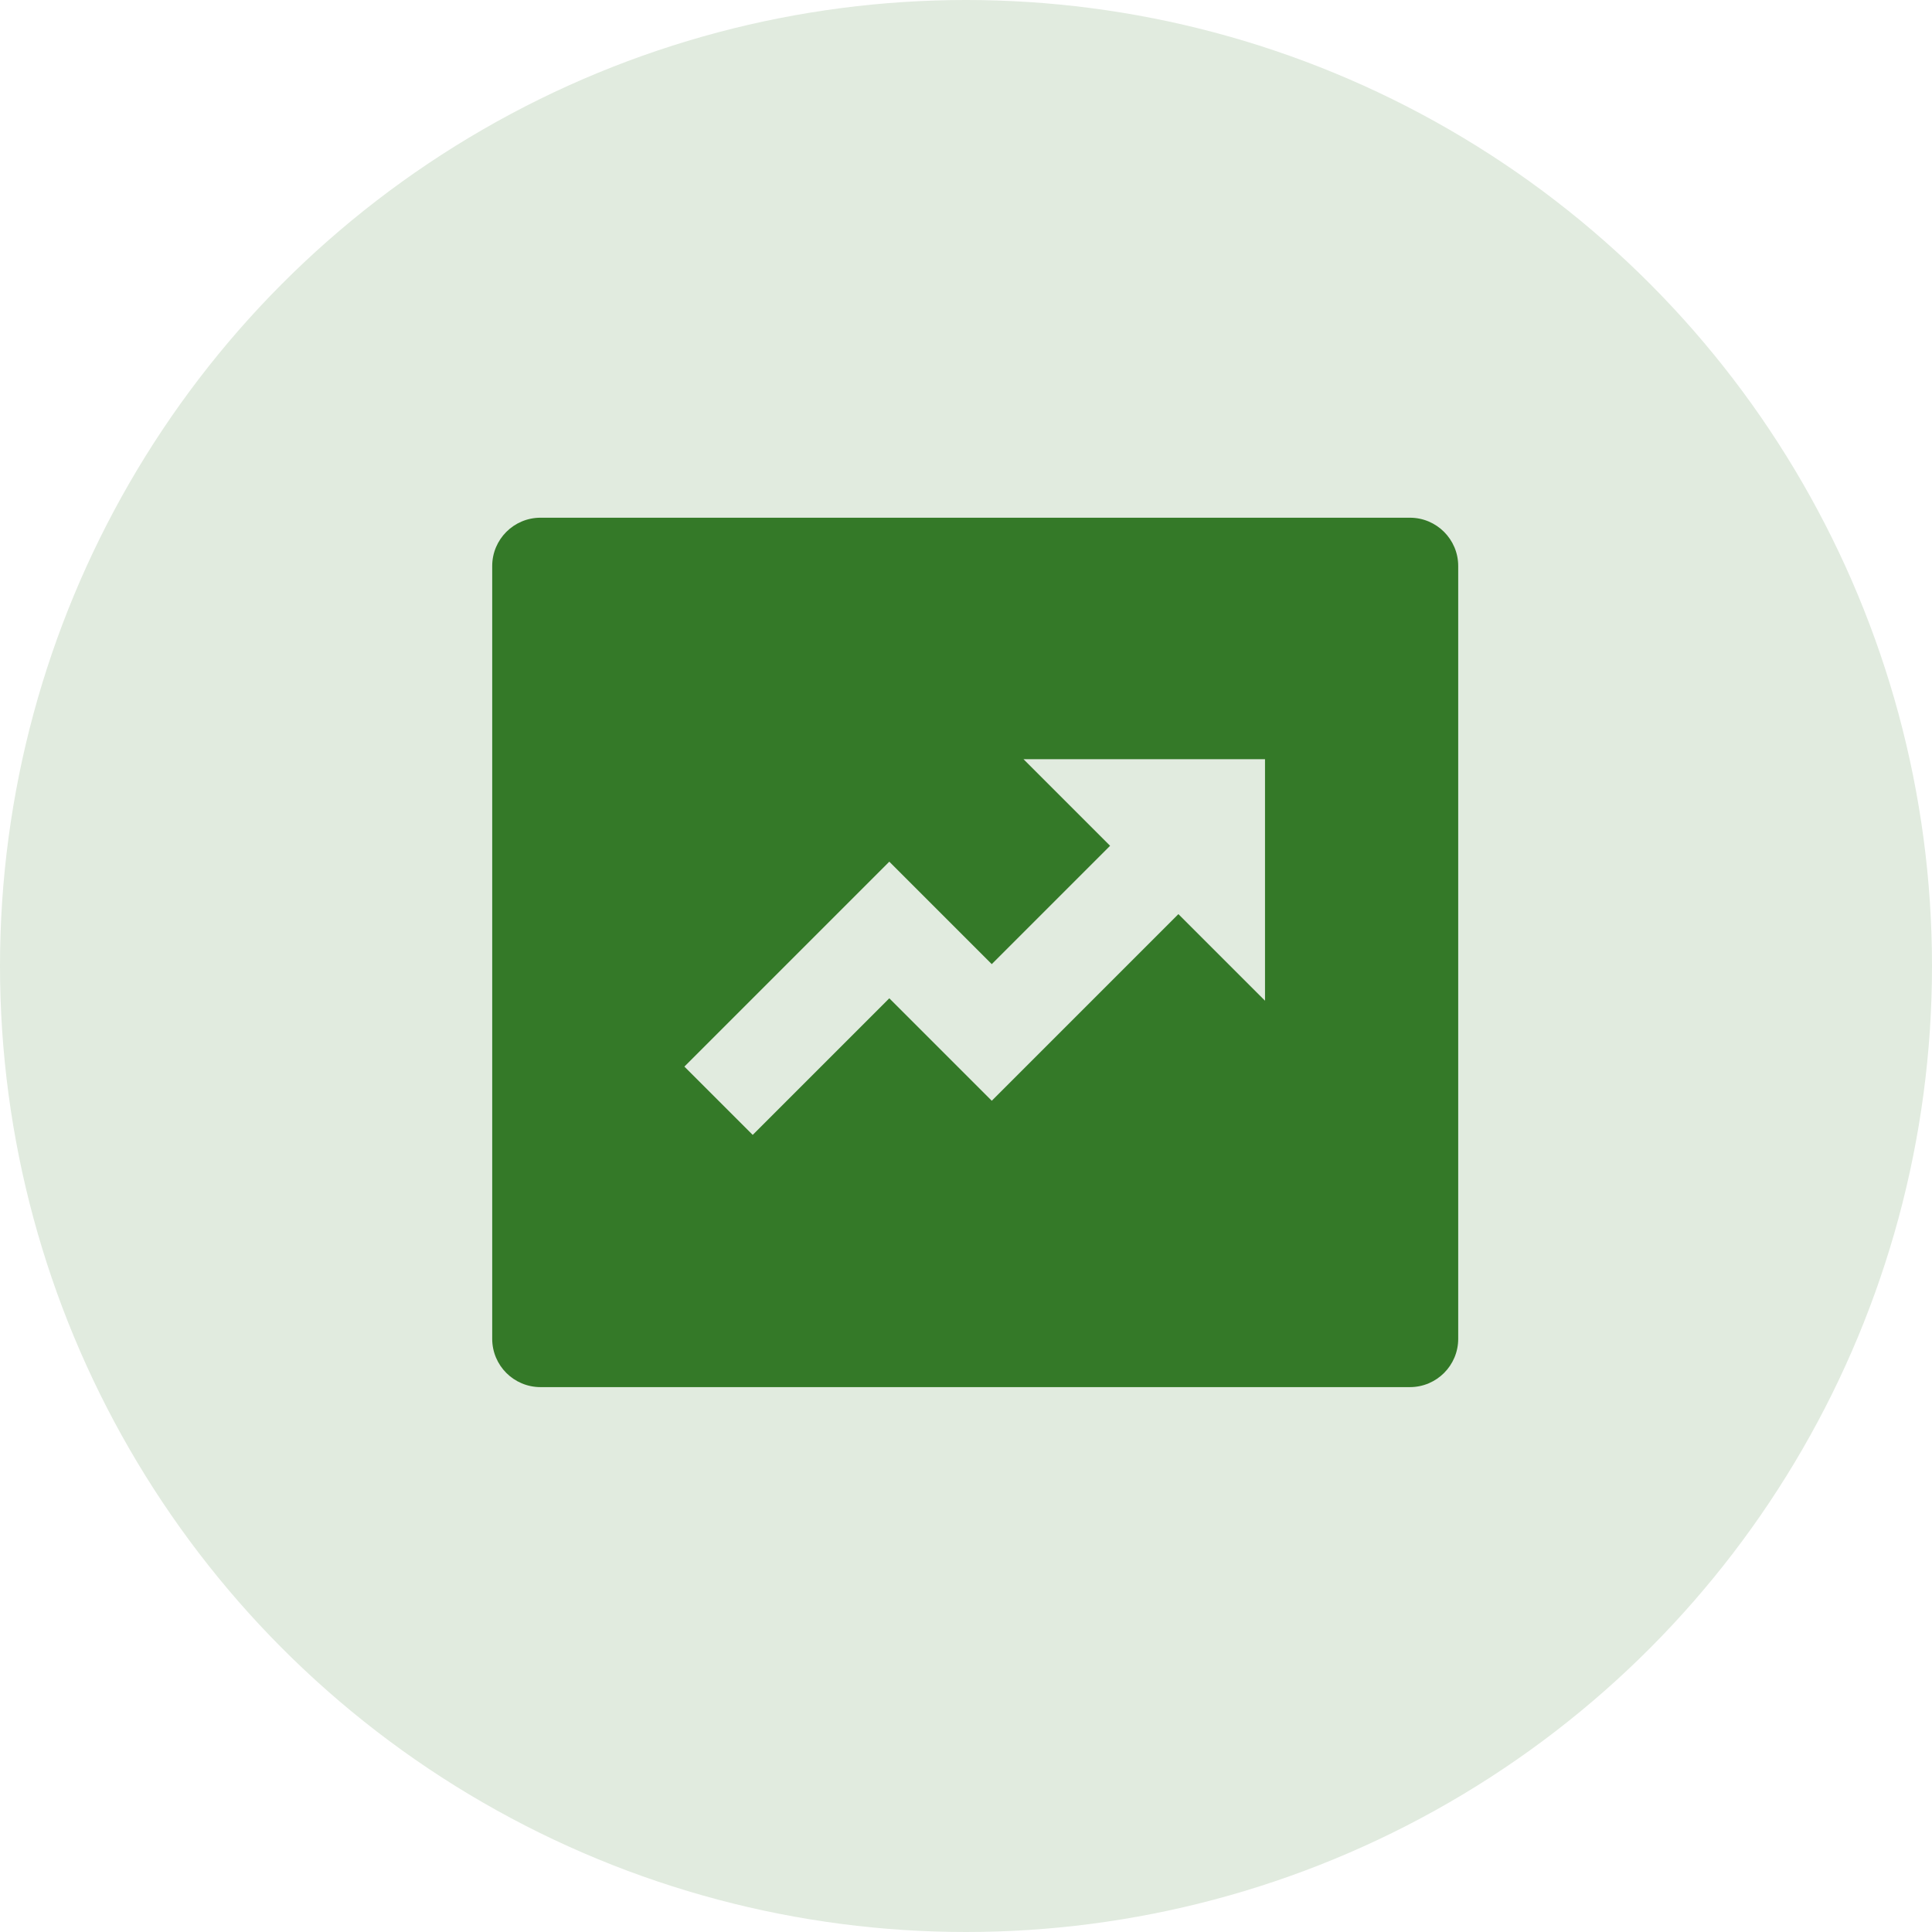
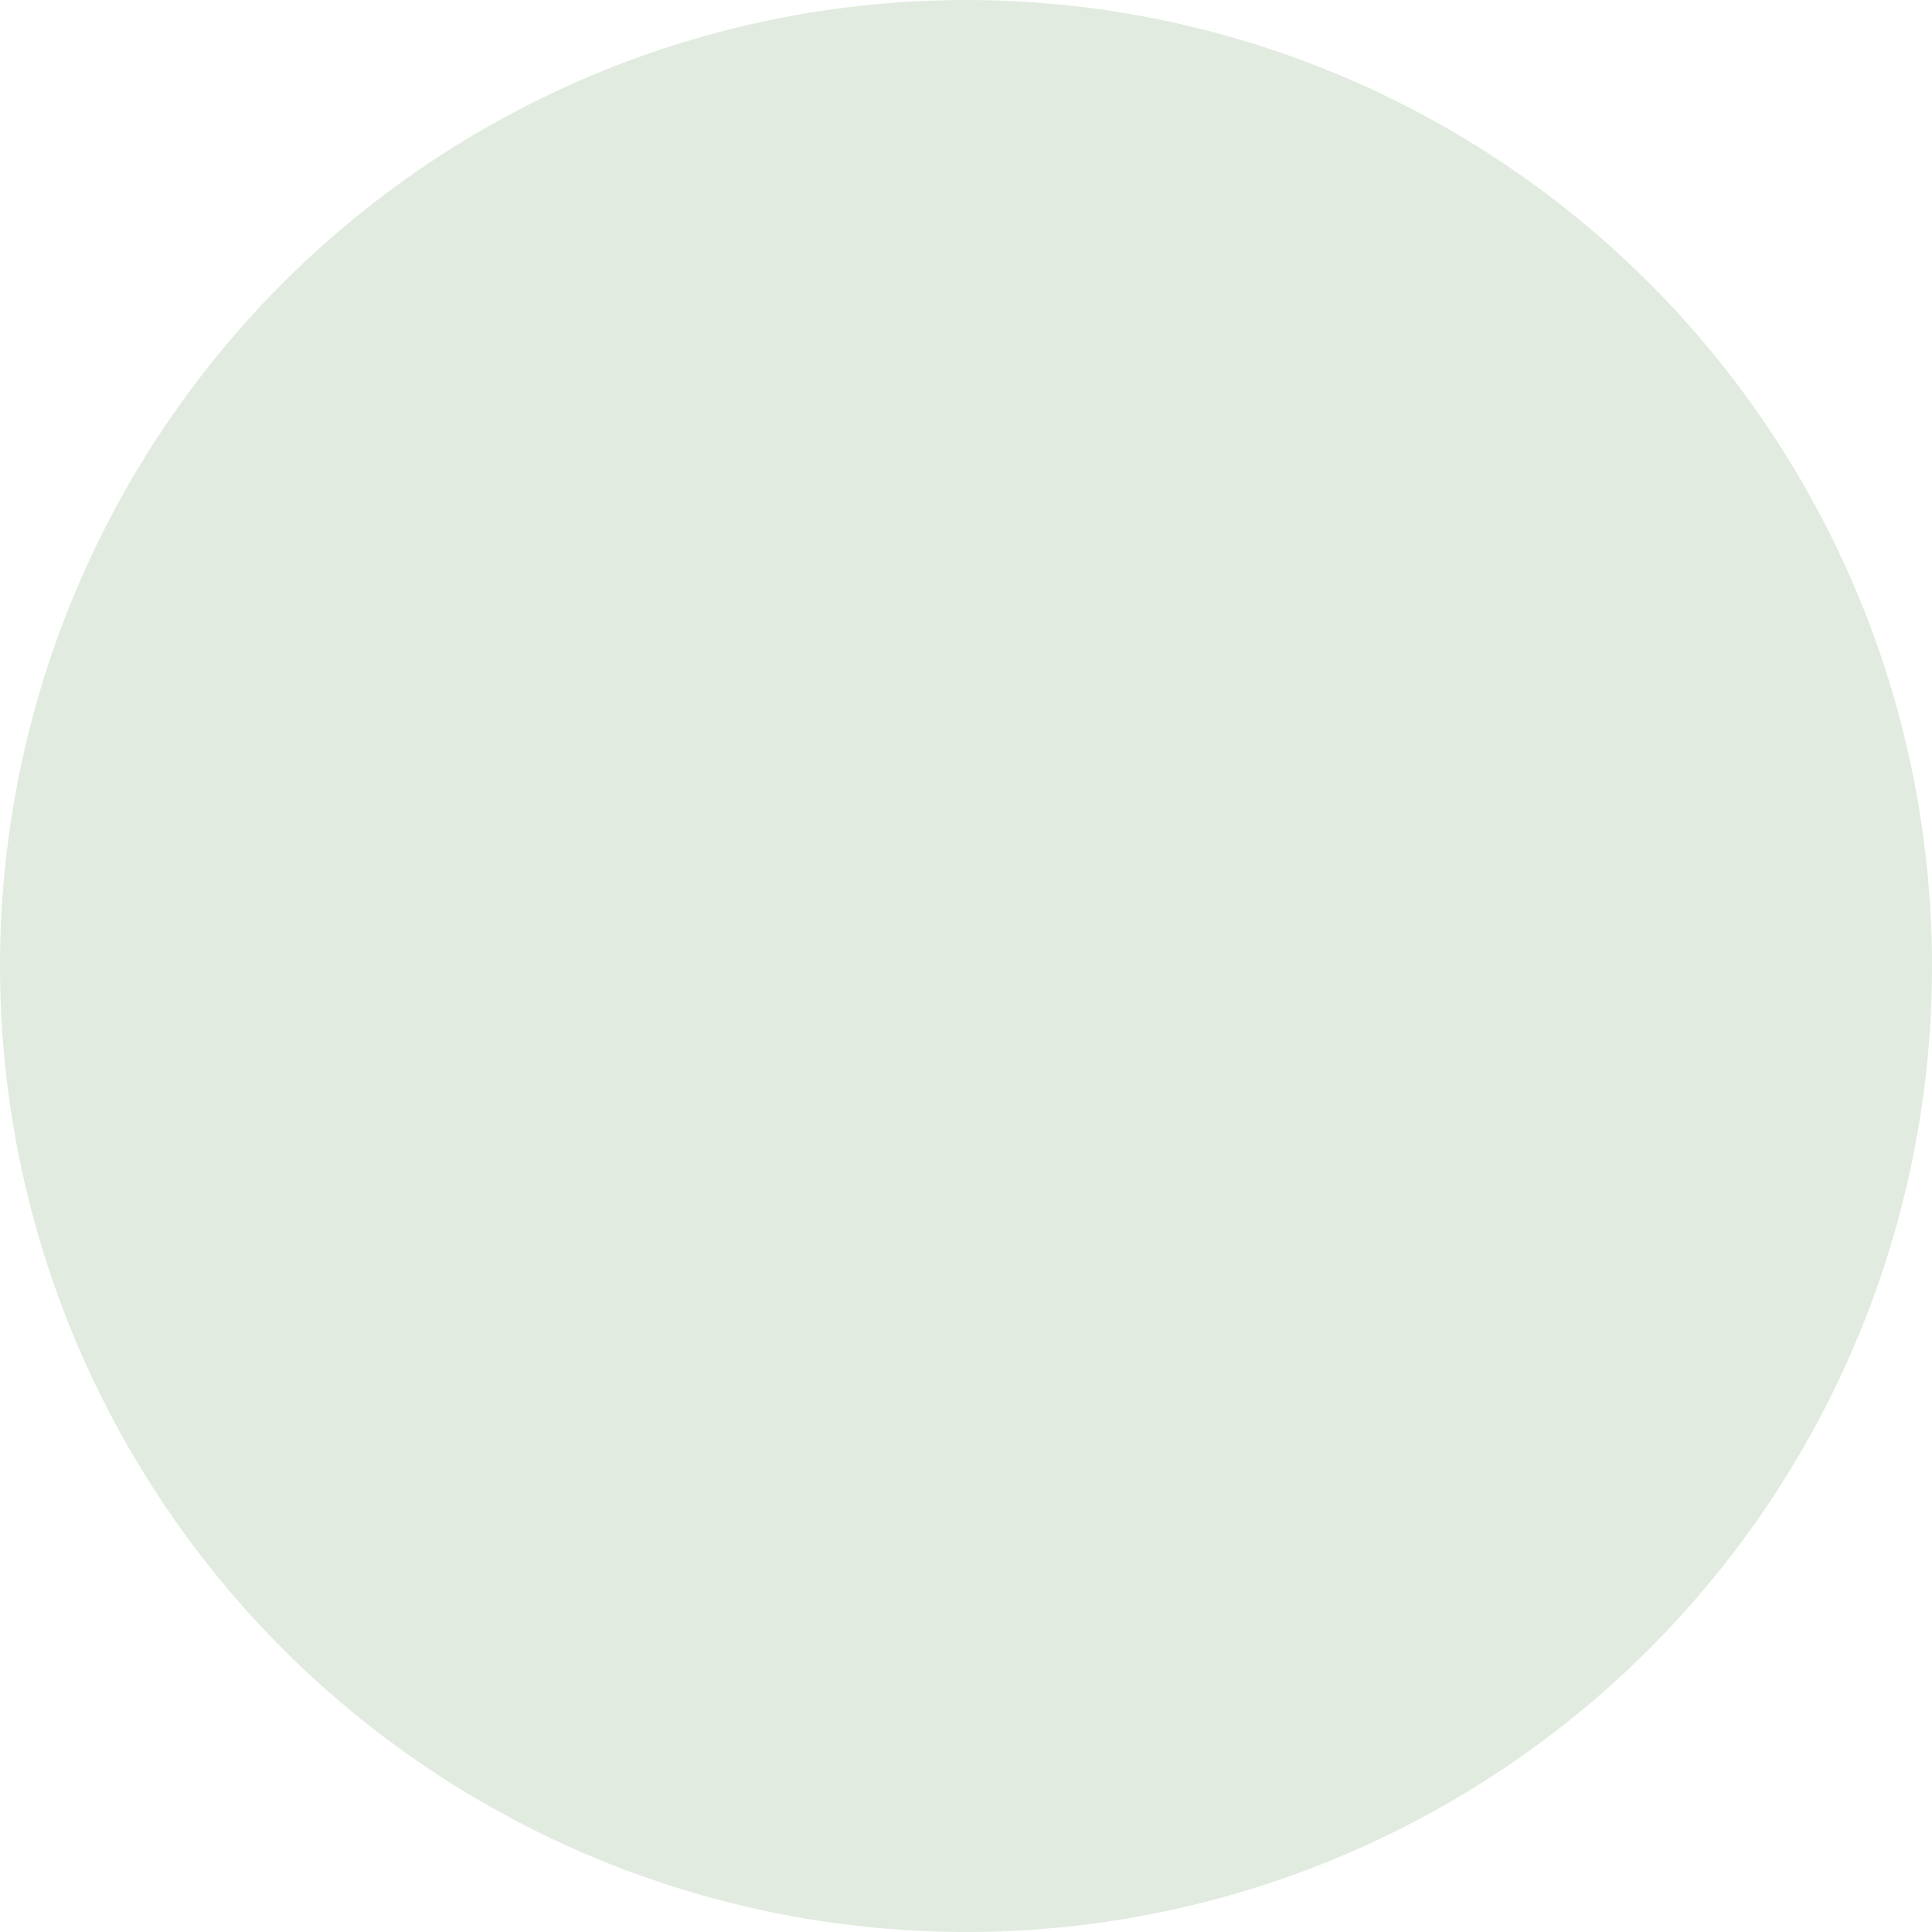
<svg xmlns="http://www.w3.org/2000/svg" width="60" height="60" viewBox="0 0 60 60" fill="none">
  <circle cx="30" cy="30" r="30" fill="#E1EBDF" />
-   <path d="M16.786 16.078H43.786C44.614 16.078 45.286 16.75 45.286 17.578V41.578C45.286 42.407 44.614 43.078 43.786 43.078H16.786C15.957 43.078 15.286 42.407 15.286 41.578V17.578C15.286 16.75 15.957 16.078 16.786 16.078ZM34.475 26.267L30.8 29.942L27.618 26.76L21.254 33.124L23.376 35.245L27.618 31.003L30.8 34.185L36.596 28.389L39.286 31.078V23.578H31.786L34.475 26.267Z" fill="#347928" />
</svg>